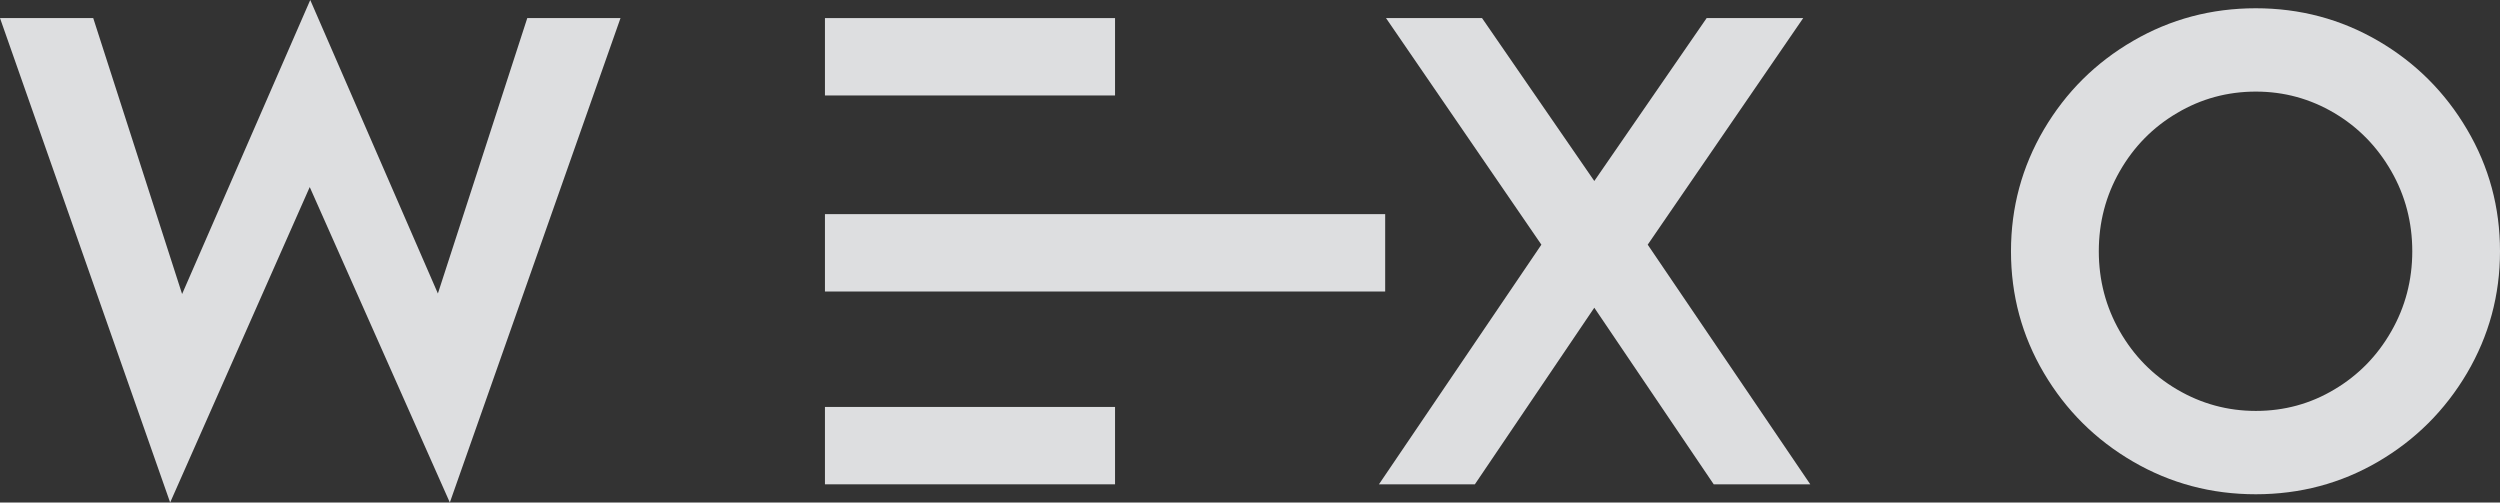
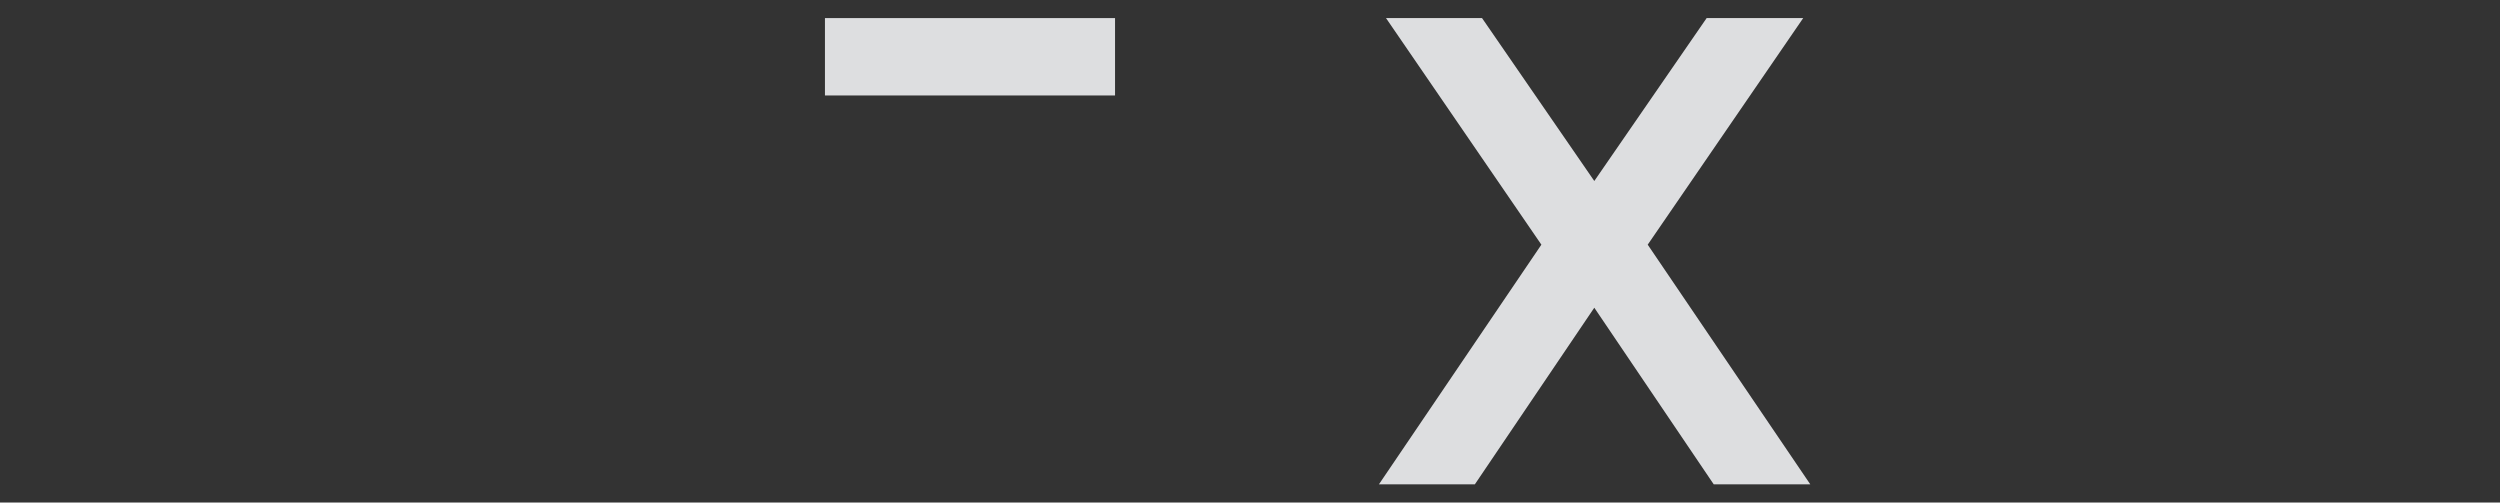
<svg xmlns="http://www.w3.org/2000/svg" width="199" height="40" viewBox="0 0 199 40" fill="none">
  <rect x="0" y="0" width="199" height="40" fill="#333333" stroke="none" />
-   <path d="M24.696 0L14.495 23.404L7.421 1.44H0L13.544 40L24.655 14.89L35.807 40L49.392 1.44H41.971L34.856 23.363L24.696 0Z" fill="#F0F1F3" fill-opacity="0.9" />
  <path d="M117.399 38.552H109.763L122.694 19.476L110.326 1.44H117.97L126.906 14.407L135.849 1.44H143.535L131.158 19.476L144.098 38.552H136.412L126.906 24.494L117.399 38.552Z" fill="#F0F1F3" fill-opacity="0.9" />
-   <path d="M196.377 10.304C198.131 13.275 199 16.504 199 20C199 23.496 198.123 26.725 196.377 29.696C194.623 32.667 192.265 35.015 189.304 36.746C186.342 38.477 183.09 39.343 179.558 39.343C176.025 39.343 172.773 38.477 169.795 36.746C166.816 35.015 164.45 32.667 162.696 29.696C160.942 26.725 160.074 23.496 160.074 20C160.074 16.504 160.951 13.275 162.696 10.304C164.45 7.332 166.808 4.985 169.795 3.254C172.773 1.523 176.033 0.658 179.558 0.658C183.082 0.658 186.333 1.523 189.304 3.254C192.274 4.985 194.632 7.341 196.377 10.304ZM190.346 26.375C191.463 24.428 192.017 22.297 192.017 20C192.017 17.703 191.463 15.572 190.346 13.625C189.229 11.677 187.723 10.129 185.812 8.997C183.901 7.865 181.816 7.291 179.566 7.291C177.315 7.291 175.214 7.857 173.295 8.997C171.367 10.129 169.853 11.677 168.736 13.625C167.619 15.572 167.065 17.703 167.065 20C167.065 22.297 167.619 24.428 168.736 26.375C169.853 28.323 171.367 29.871 173.295 31.003C175.222 32.135 177.307 32.709 179.566 32.709C181.824 32.709 183.909 32.143 185.812 31.003C187.723 29.871 189.237 28.323 190.346 26.375Z" fill="#F0F1F3" fill-opacity="0.9" />
  <path d="M88.757 1.44H65.666V7.599H88.757V1.44Z" fill="#F0F1F3" fill-opacity="0.9" />
-   <path d="M110.26 17.045H65.666V23.204H110.26V17.045Z" fill="#F0F1F3" fill-opacity="0.9" />
-   <path d="M88.757 32.393H65.666V38.552H88.757V32.393Z" fill="#F0F1F3" fill-opacity="0.9" />
</svg>